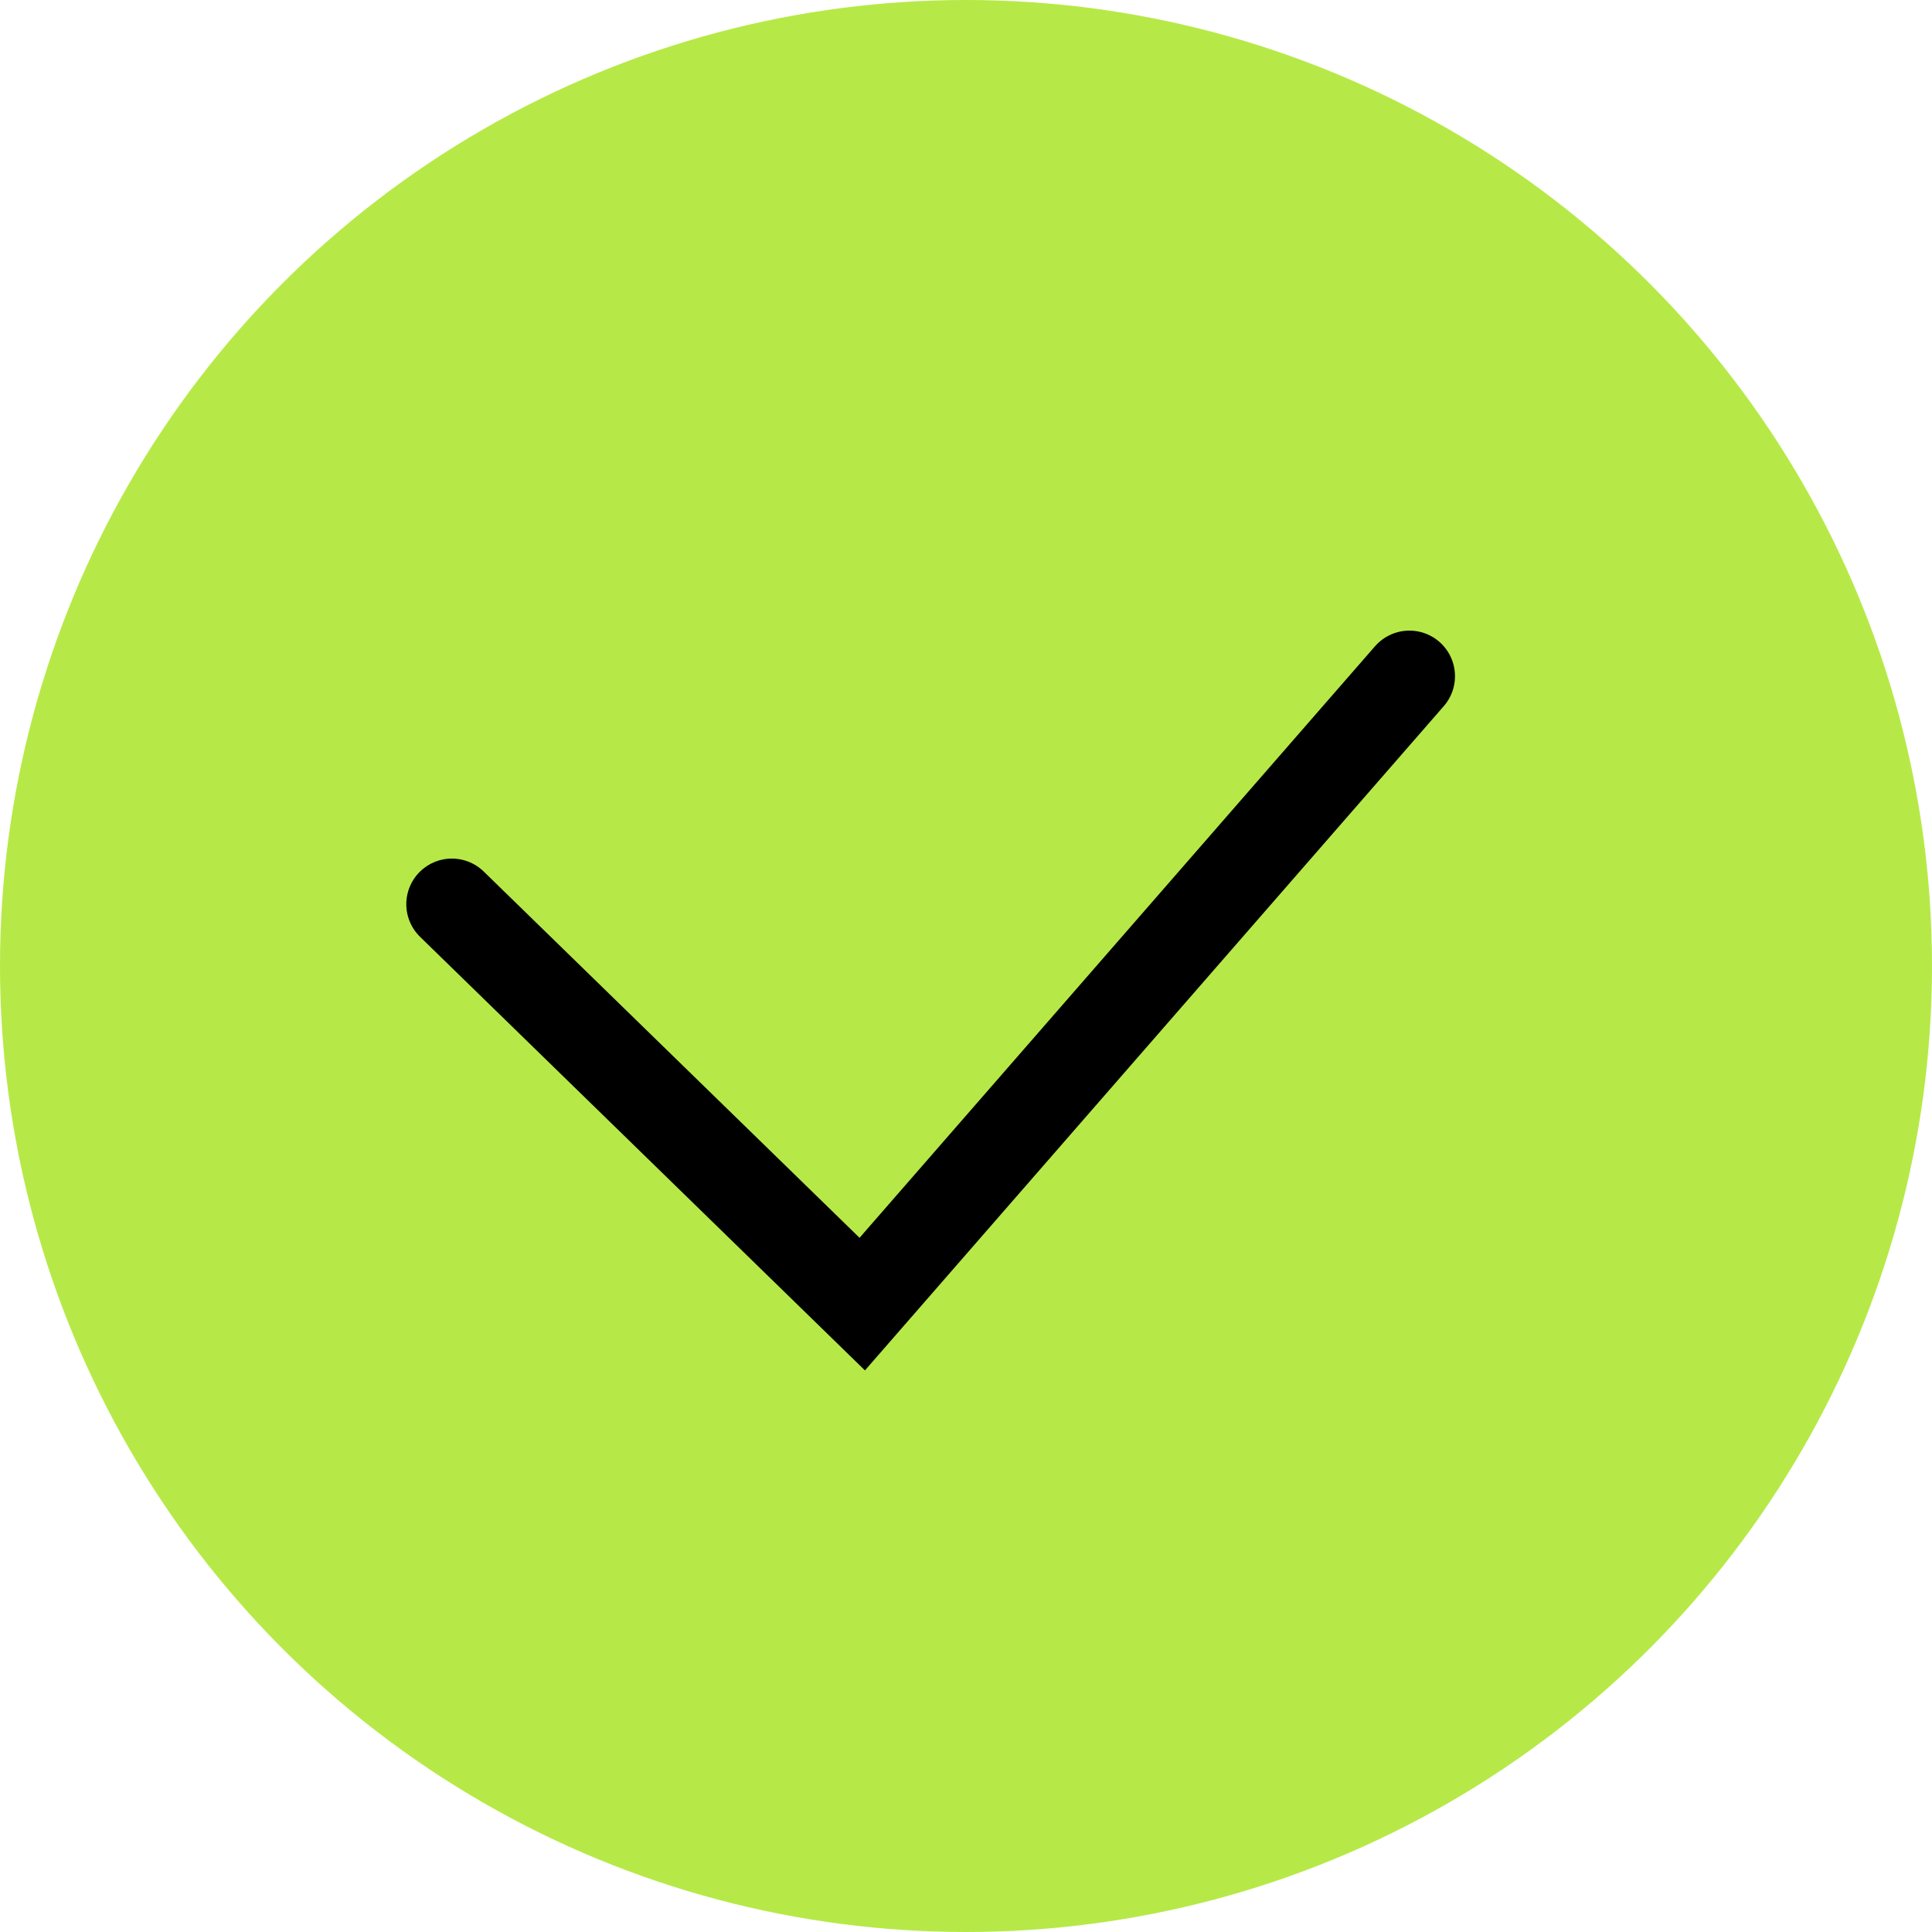
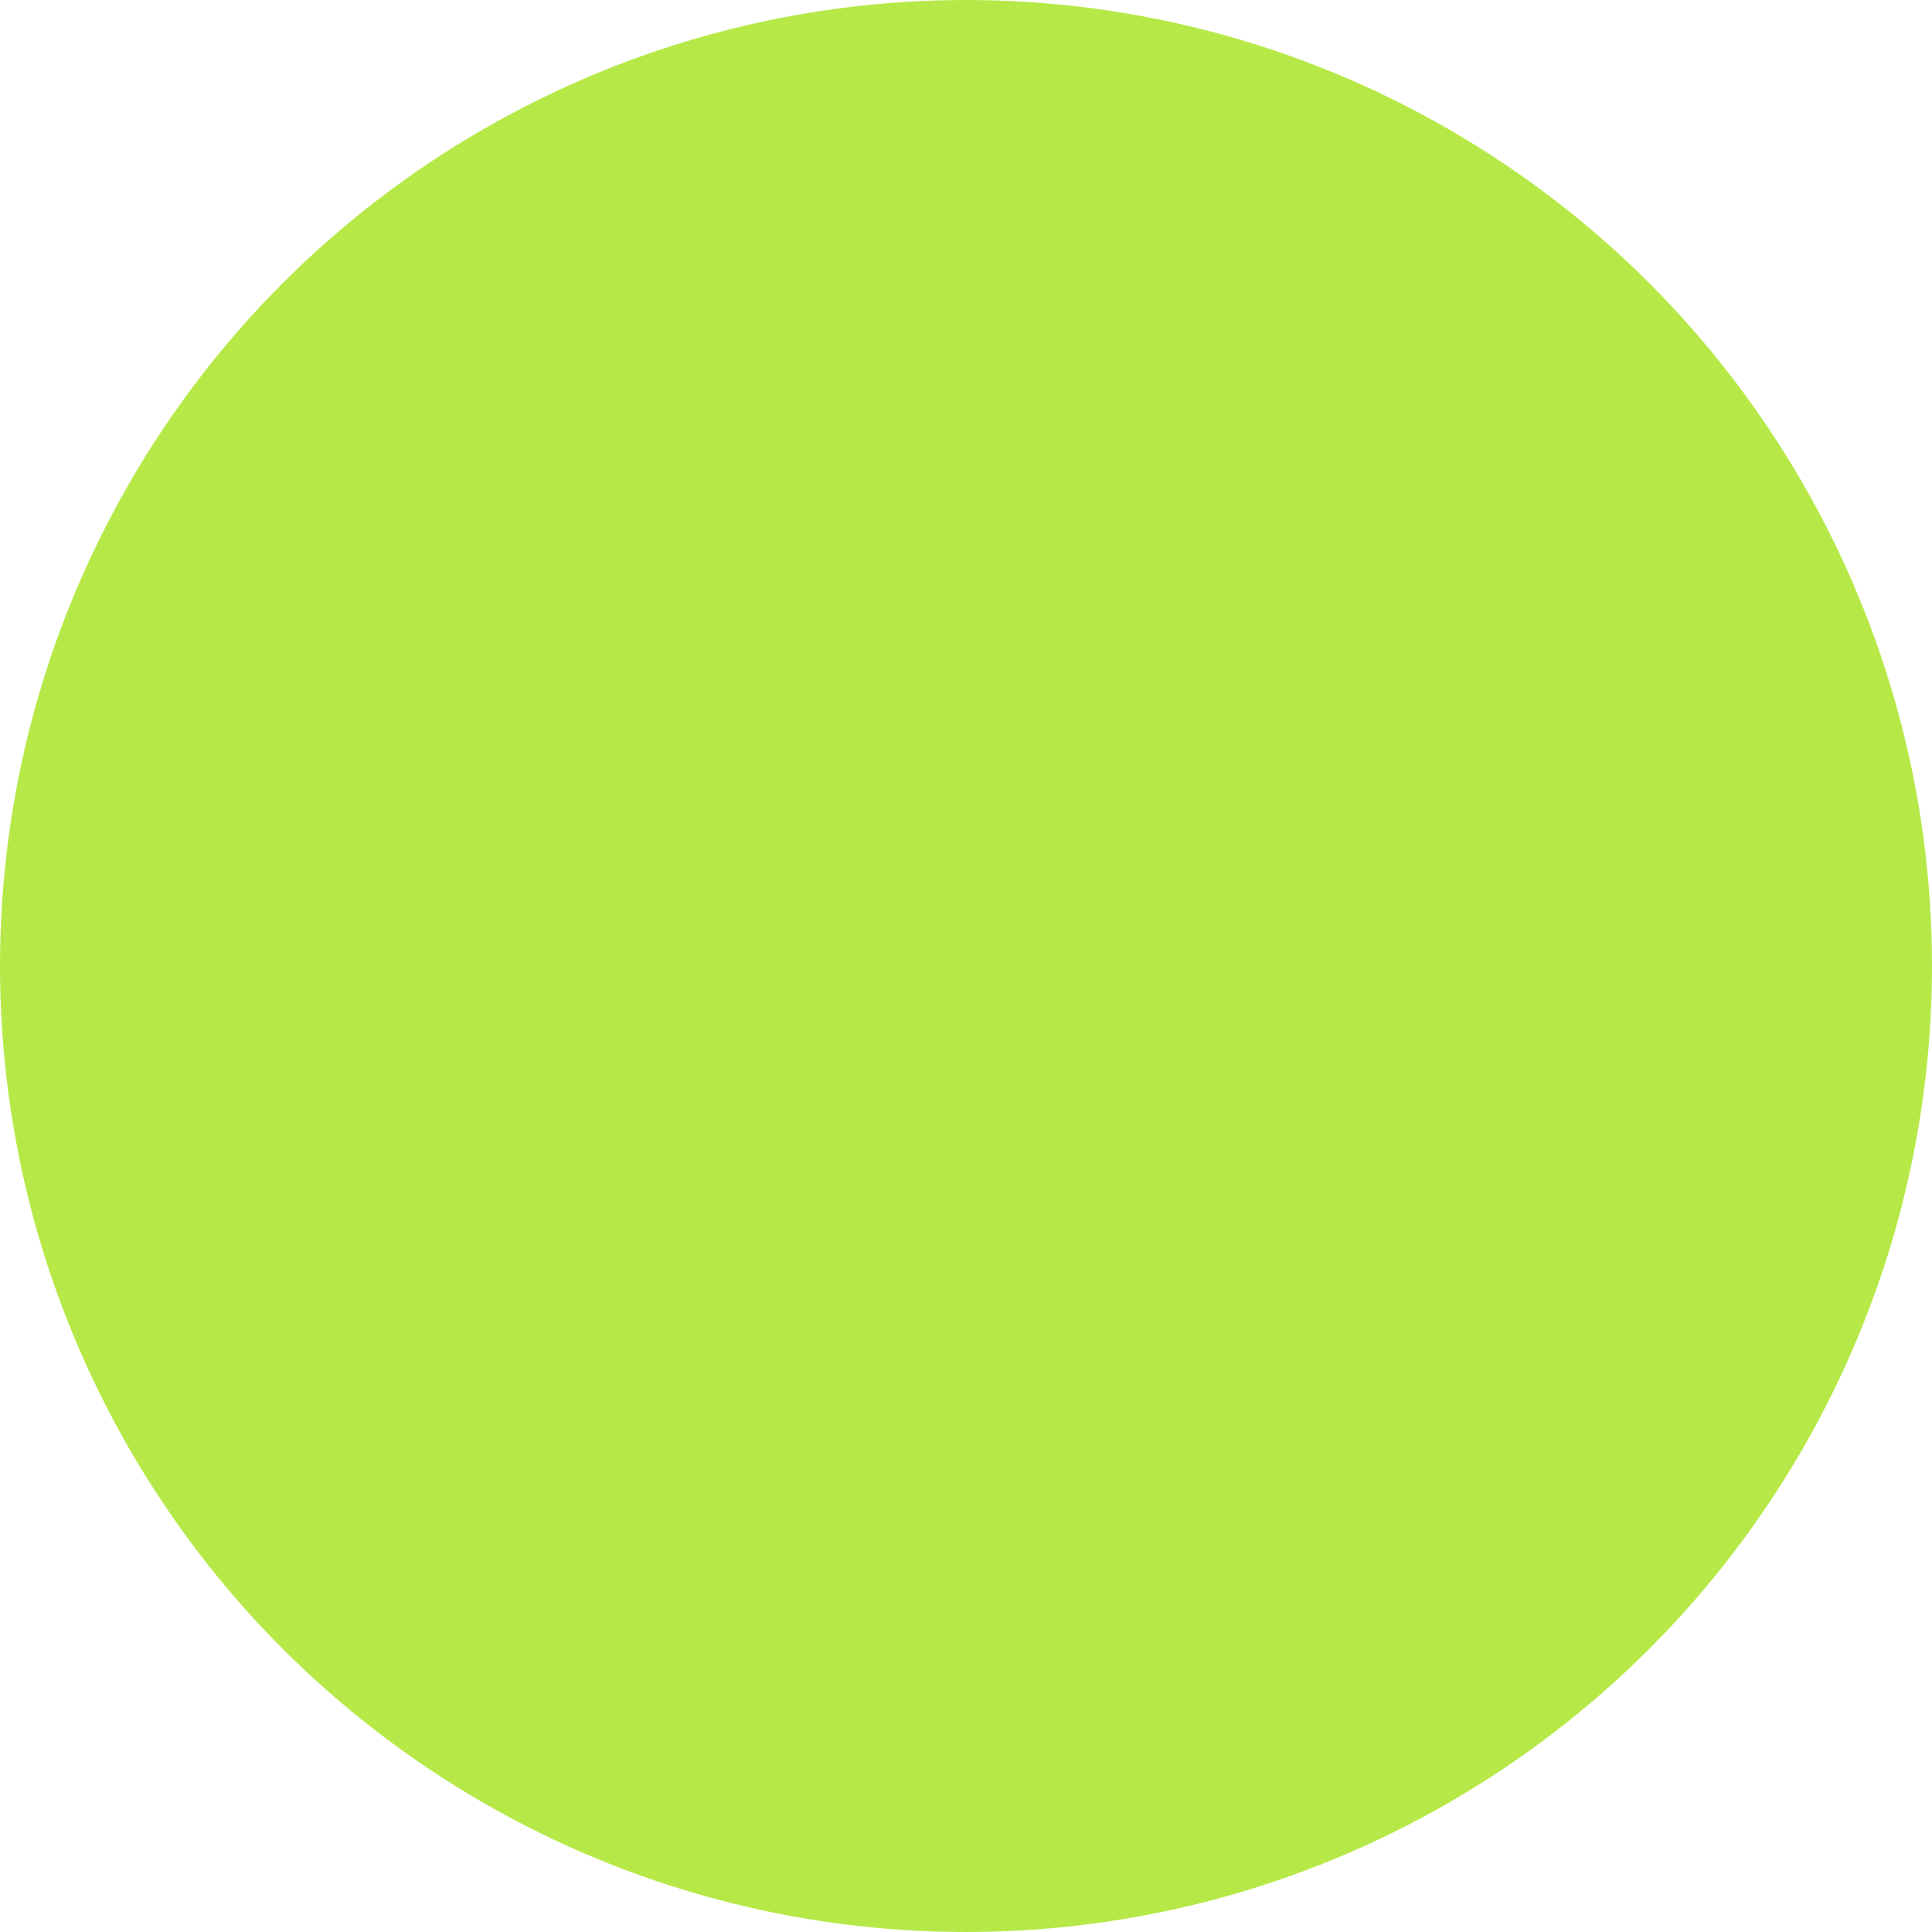
<svg xmlns="http://www.w3.org/2000/svg" width="20" height="20" viewBox="0 0 20 20" fill="none">
  <circle cx="10" cy="10" r="10" fill="#B6E947" />
-   <path d="M4.678 9.36L8.926 13.5L14.59 7" stroke="black" stroke-width="0.944" stroke-linecap="round" />
</svg>